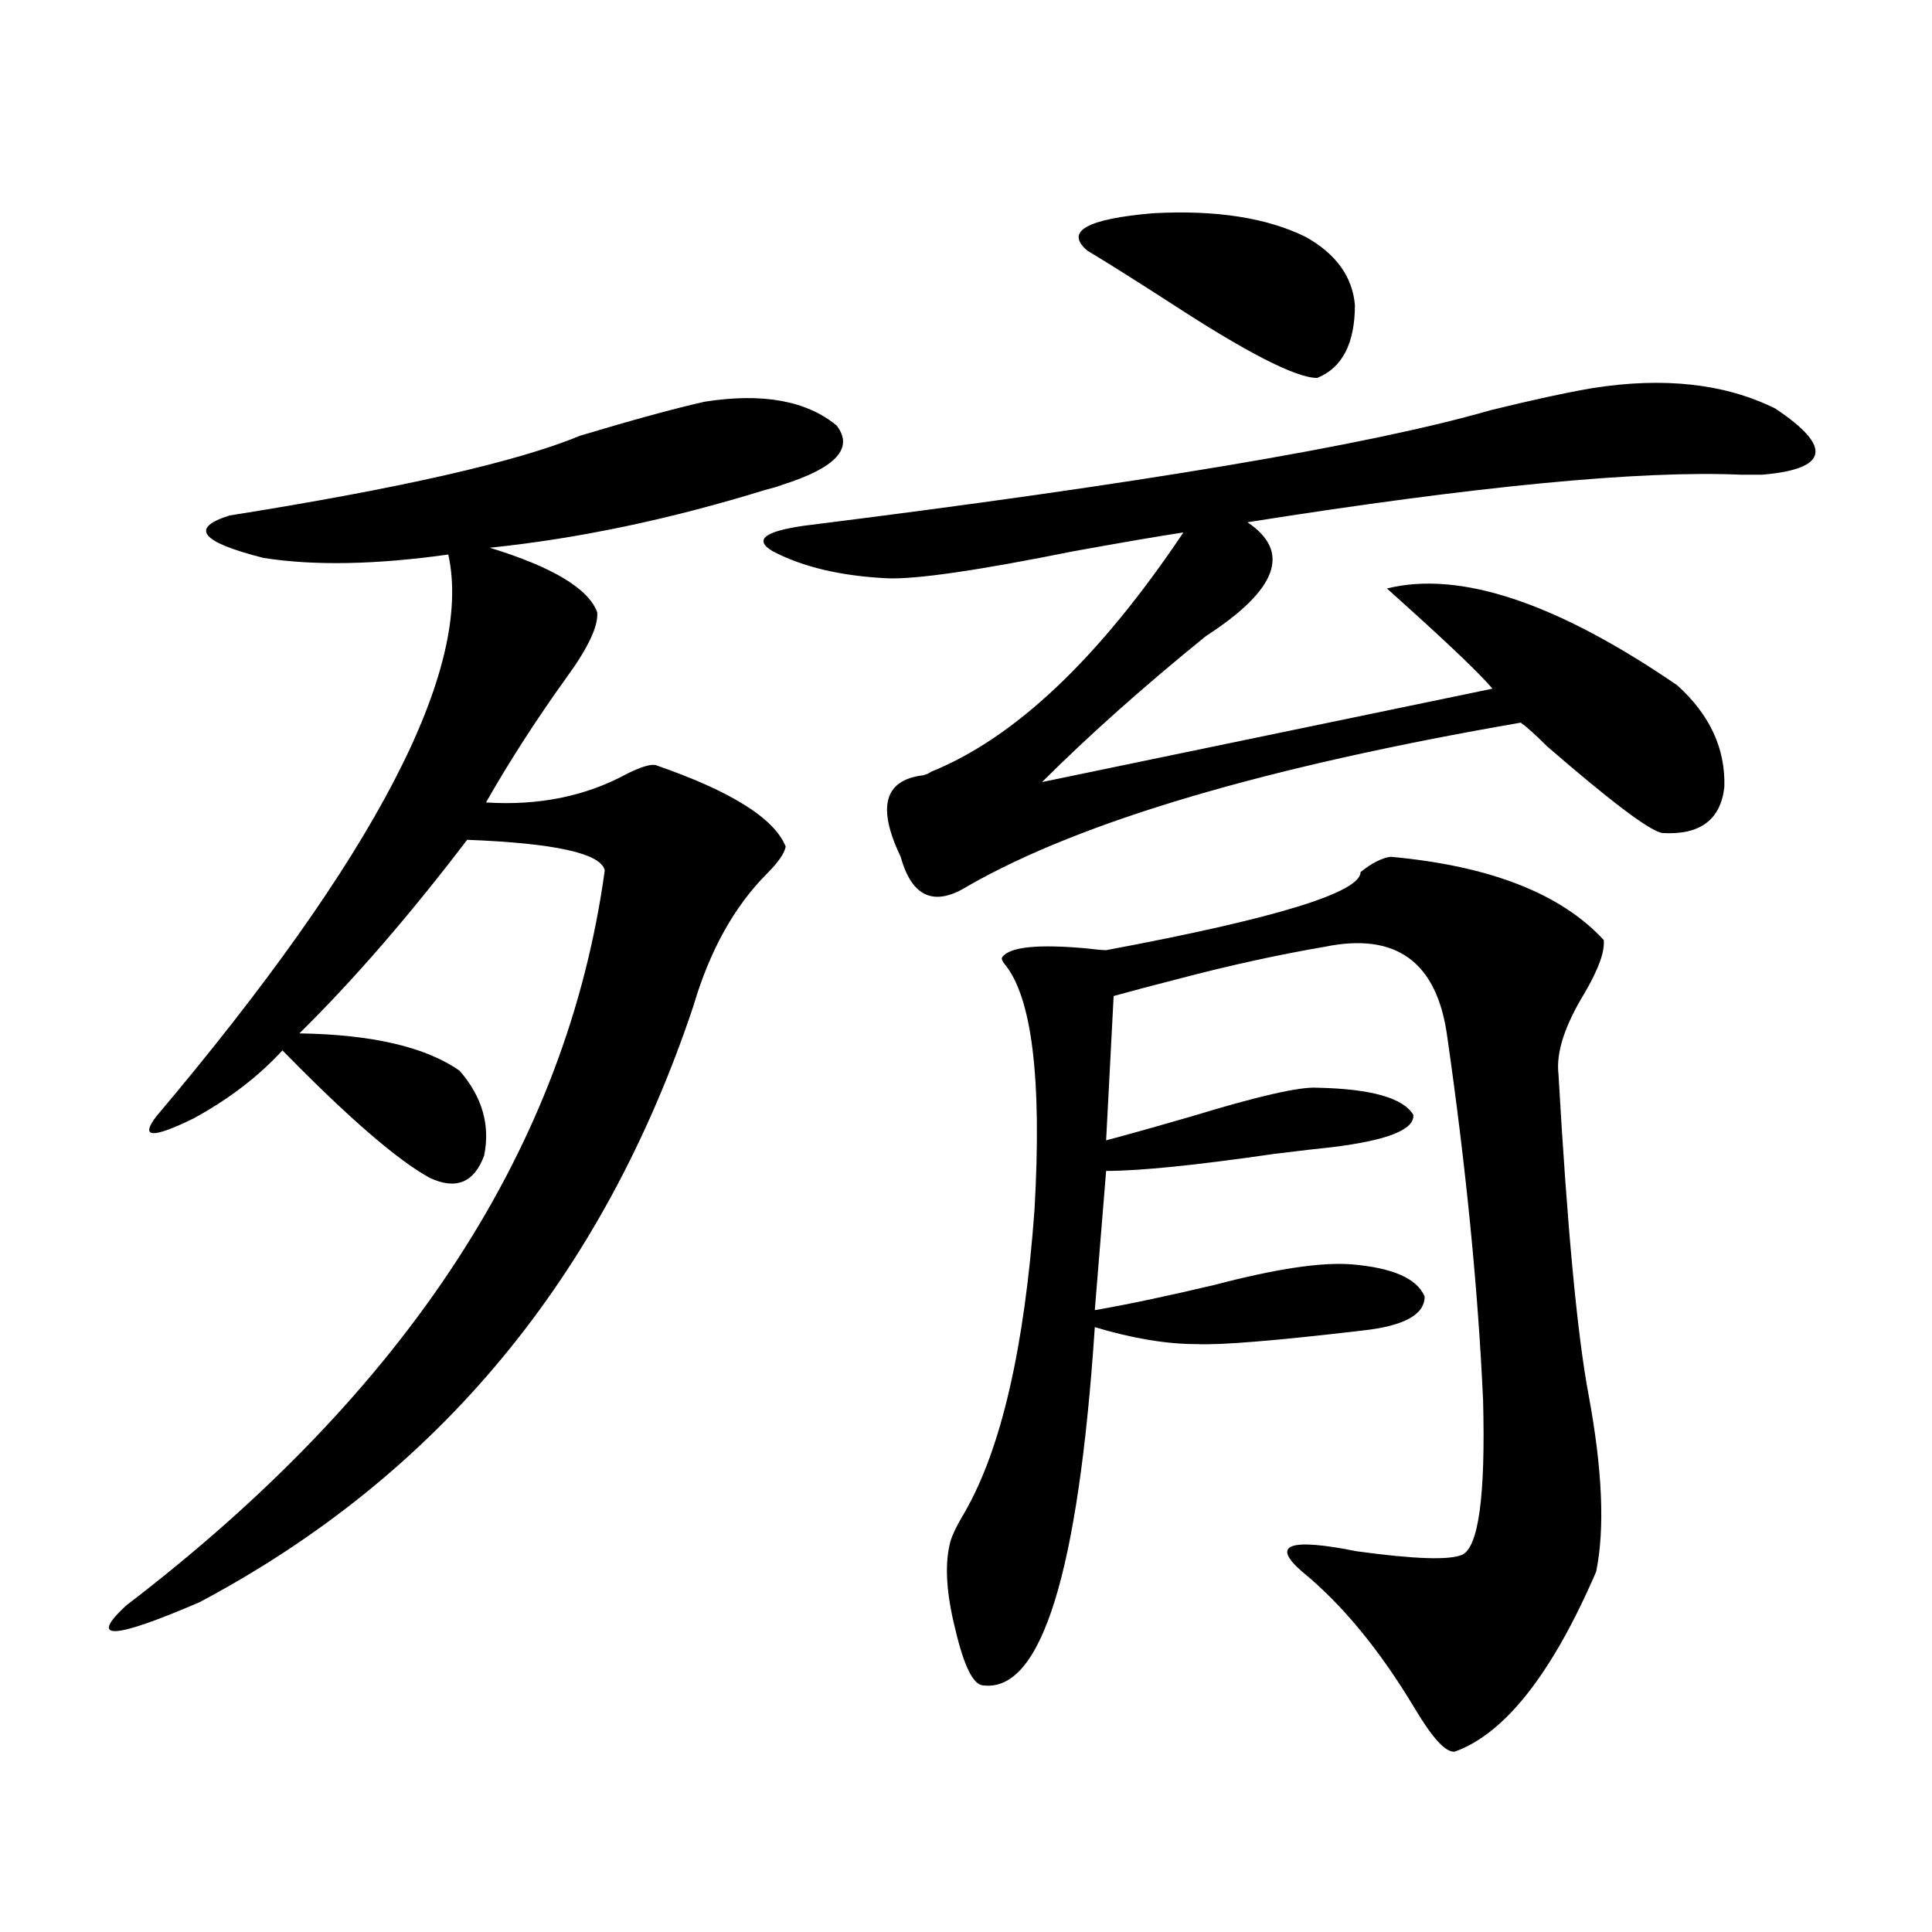
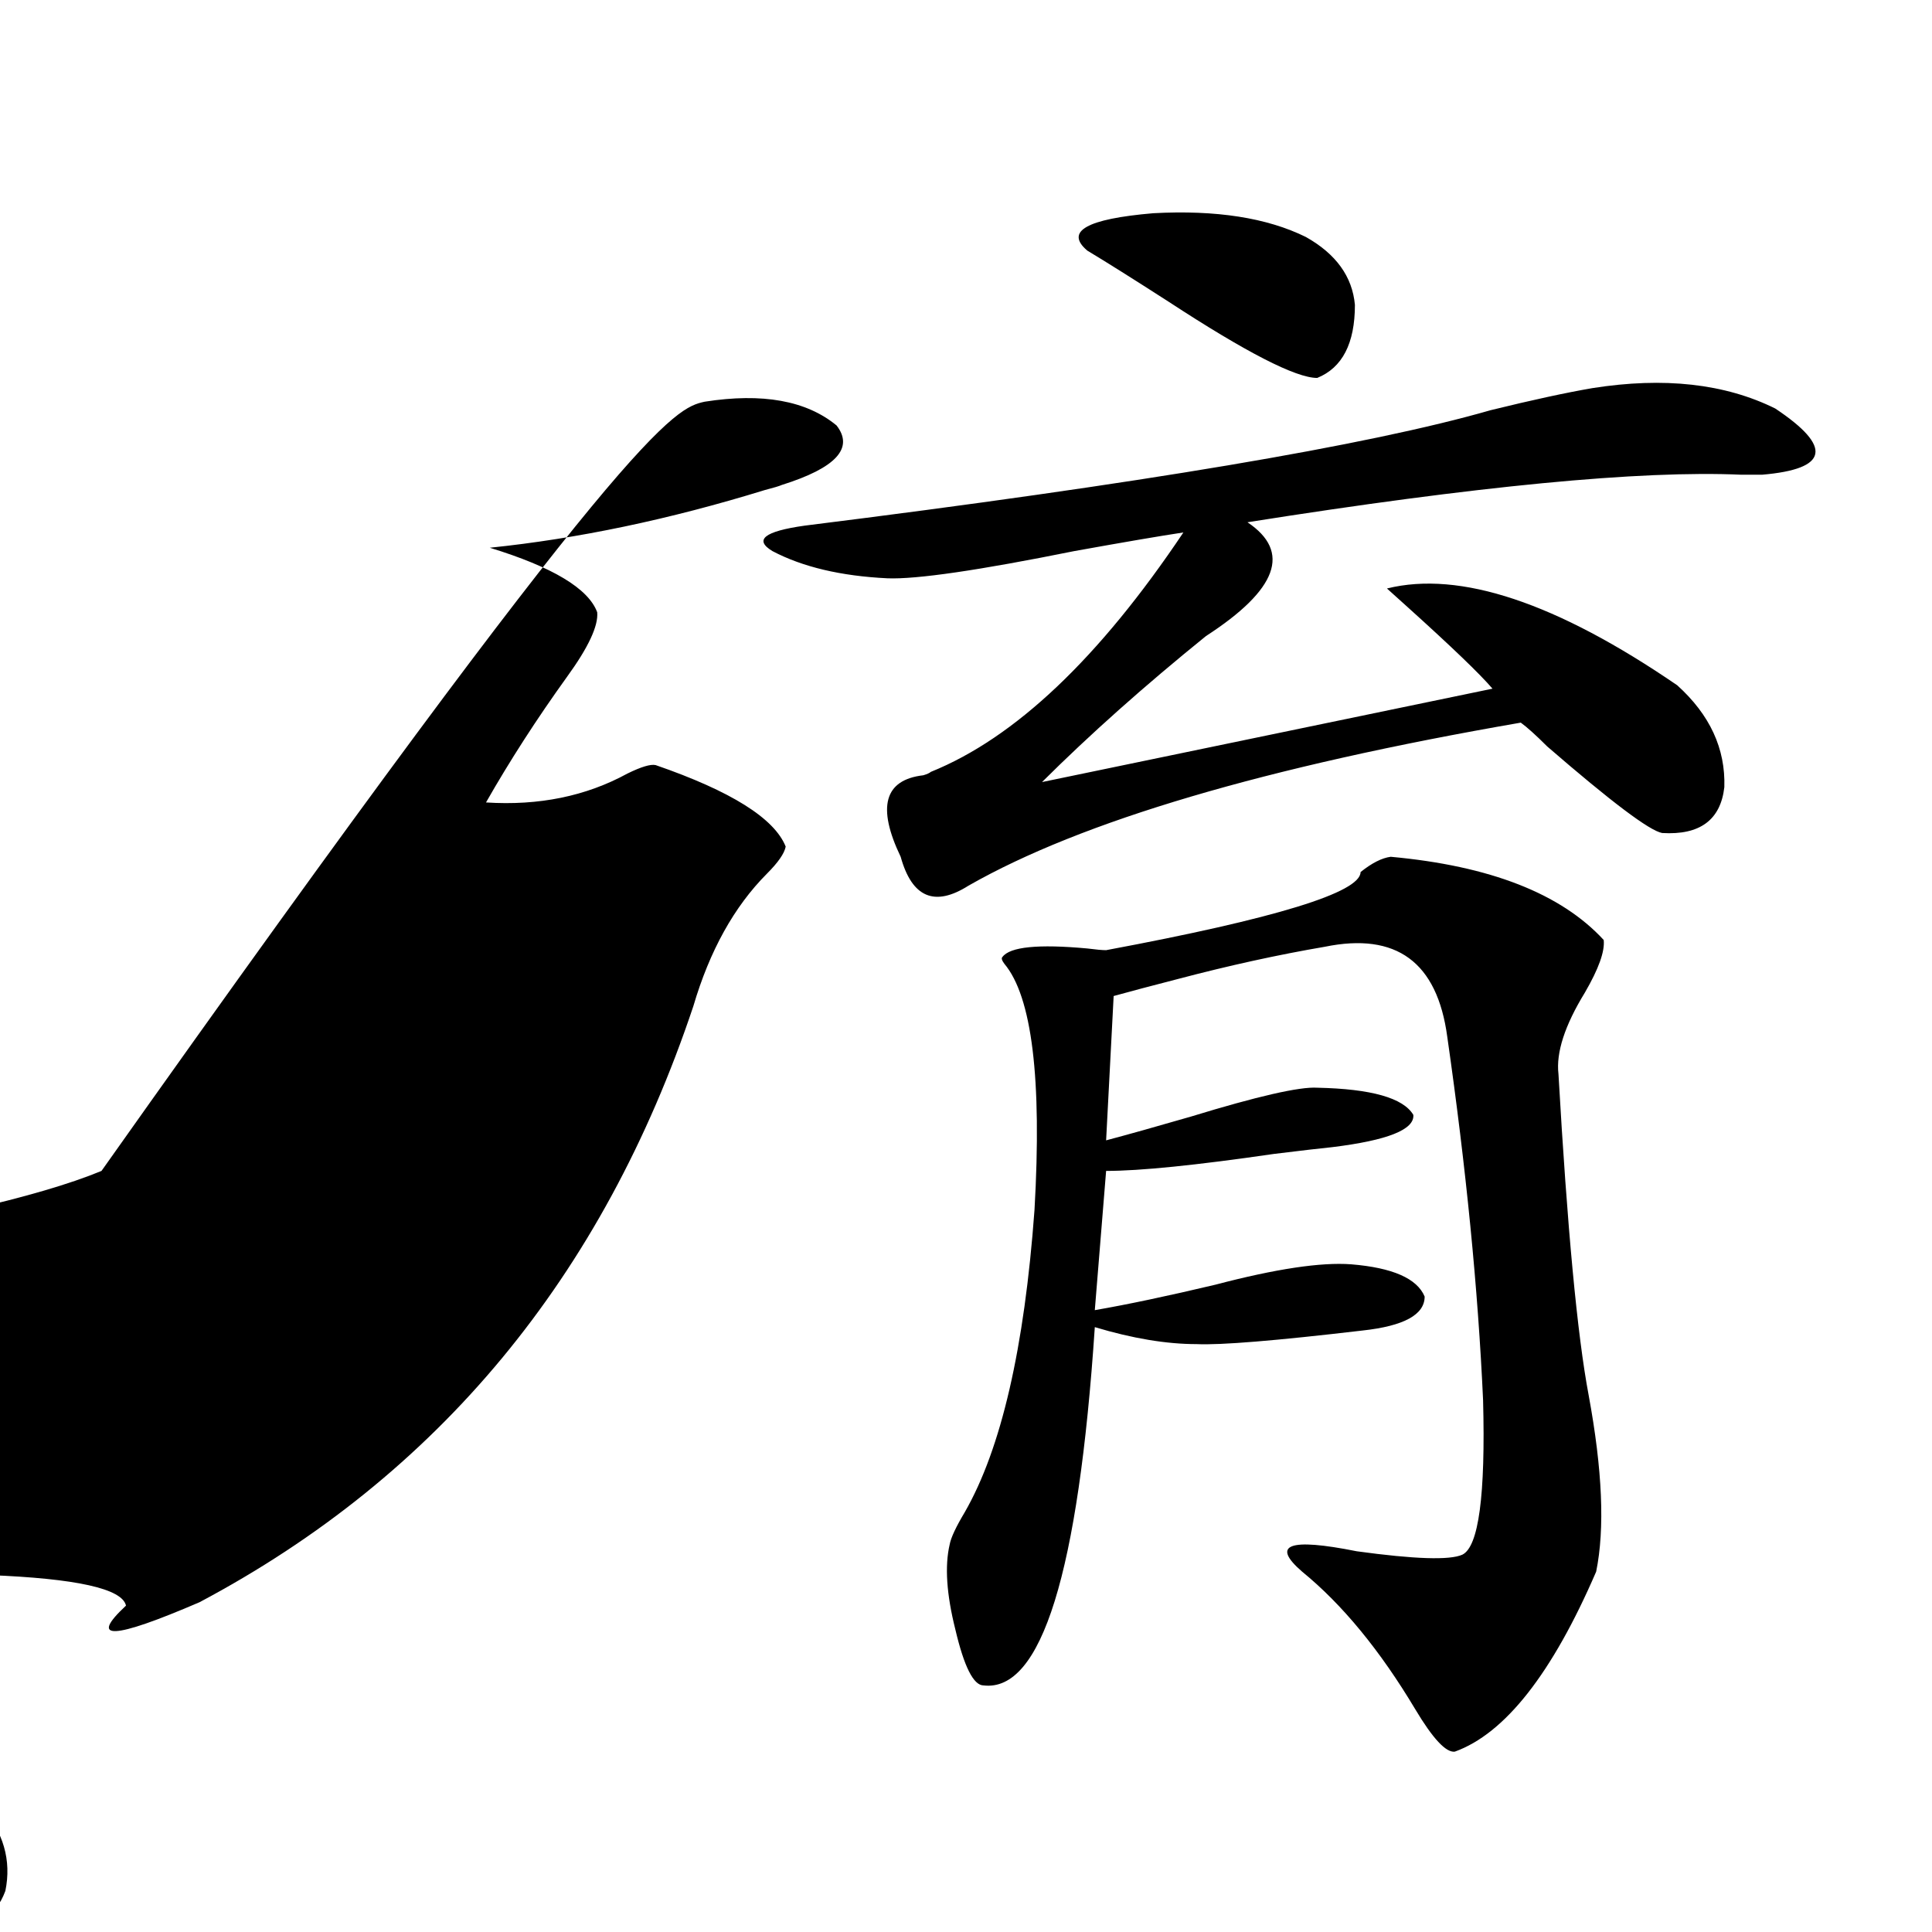
<svg xmlns="http://www.w3.org/2000/svg" version="1.1" id="图层_1" x="0px" y="0px" width="1000px" height="1000px" viewBox="0 0 1000 1000" enable-background="new 0 0 1000 1000" xml:space="preserve">
-   <path d="M364.723,207.922c29.908-4.683,52.682-0.577,68.291,12.305c9.101,11.728-0.335,21.973-28.292,30.762  c-1.311,0.591-4.237,1.47-8.78,2.637c-49.435,15.243-96.918,25.2-142.436,29.883c32.515,9.97,51.051,21.094,55.608,33.398  c0.641,7.031-4.558,18.169-15.609,33.398c-15.609,21.685-29.603,43.368-41.95,65.039c27.316,1.758,51.706-3.214,73.169-14.941  c7.149-3.516,12.027-4.972,14.634-4.395c39.023,13.485,61.462,27.548,67.315,42.188c-0.655,3.516-3.902,8.212-9.756,14.063  c-16.92,17.001-29.603,39.853-38.048,68.555C312.041,660.86,226.83,763.692,103.266,829.309  c-44.877,19.336-57.56,19.913-38.048,1.758C210.9,719.747,293.505,592.883,313.017,450.5c-1.951-8.789-25.7-14.063-71.218-15.82  c-29.923,39.263-58.87,72.661-86.827,100.195c37.713,0.591,65.364,7.031,82.925,19.336c11.707,13.485,15.93,28.125,12.683,43.945  c-5.213,14.063-14.634,17.88-28.292,11.426c-16.92-9.366-42.285-31.339-76.096-65.918c-12.362,13.485-27.651,25.2-45.853,35.156  c-21.463,10.547-27.972,10.259-19.512-0.879c113.809-134.761,164.219-231.729,151.216-290.918  c-37.728,5.273-69.602,5.864-95.607,1.758c-32.529-8.198-38.383-15.519-17.561-21.973c88.443-14.063,148.93-27.823,181.459-41.309  C327.65,217.302,349.113,211.438,364.723,207.922z M824.224,200.891c37.072-5.851,68.611-2.335,94.632,10.547  c29.908,19.927,27.637,31.353-6.829,34.277c-2.606,0-6.188,0-10.731,0c-52.041-2.335-137.237,5.864-255.604,24.609  c22.759,15.243,15.609,34.868-21.463,58.887c-31.874,25.79-60.166,50.977-84.876,75.586l233.165-48.34  c-6.509-7.608-21.143-21.671-43.901-42.188c-4.558-4.093-8.14-7.319-10.731-9.668c37.713-9.366,87.803,7.333,150.24,50.098  c16.905,15.243,25.03,32.821,24.39,52.734c-1.951,17.001-12.683,24.911-32.194,23.73c-6.509-1.167-26.341-16.108-59.511-44.824  c-5.854-5.851-10.411-9.956-13.658-12.305c-132.039,22.852-227.312,50.977-285.847,84.375  c-17.561,11.138-29.268,6.152-35.121-14.941c-12.362-25.776-8.46-39.839,11.707-42.188c1.951-0.577,3.247-1.167,3.902-1.758  c43.566-17.578,87.147-58.887,130.729-123.926c-11.707,1.758-30.578,4.985-56.584,9.668c-49.435,9.97-81.629,14.653-96.583,14.063  c-24.069-1.167-43.901-5.851-59.511-14.063c-9.756-5.851-4.237-10.245,16.585-13.184c173.654-21.671,292.021-41.597,355.113-59.766  C793.005,207.043,810.565,203.239,824.224,200.891z M719.836,443.469c51.371,4.696,88.123,19.048,110.241,43.066  c0.641,5.864-2.606,14.941-9.756,27.246c-10.411,17.001-14.969,31.063-13.658,42.188c4.543,79.692,9.756,135.063,15.609,166.113  c7.149,38.672,8.445,69.146,3.902,91.406c-22.773,52.734-47.163,83.784-73.169,93.164c-4.558,0.577-11.387-6.743-20.487-21.973  c-18.216-30.474-37.728-54.204-58.535-71.191c-16.265-14.063-6.829-17.578,28.292-10.547c29.908,4.106,48.124,4.696,54.633,1.758  c8.445-4.093,12.027-30.762,10.731-79.98c-2.606-57.417-8.78-120.108-18.536-188.086c-5.213-38.672-26.341-54.19-63.413-46.582  c-24.069,4.106-49.435,9.668-76.096,16.699c-13.658,3.516-24.725,6.454-33.17,8.789l-3.902,74.707  c11.052-2.925,25.686-7.031,43.901-12.305c34.466-10.547,56.249-15.519,65.364-14.941c27.957,0.591,44.542,5.273,49.755,14.063  c0.641,7.622-13.338,13.184-41.95,16.699c-5.854,0.591-15.944,1.758-30.243,3.516c-40.334,5.864-69.267,8.789-86.827,8.789  l-5.854,72.07c16.905-2.925,37.713-7.319,62.438-13.184c31.219-8.198,54.633-11.714,70.242-10.547  c21.463,1.758,34.146,7.333,38.048,16.699c0,9.38-10.731,15.243-32.194,17.578c-44.877,5.273-73.504,7.622-85.852,7.031  c-15.609,0-33.17-2.925-52.682-8.789c-8.46,127.153-27.651,188.965-57.56,185.449c-5.213,0-10.091-9.668-14.634-29.004  c-4.558-18.169-5.533-32.808-2.927-43.945c0.641-3.516,3.247-9.077,7.805-16.699c18.856-32.808,30.884-84.952,36.097-156.445  c3.902-67.964-1.311-110.44-15.609-127.441c-1.311-1.758-1.631-2.925-0.976-3.516c3.902-5.273,18.536-6.729,43.901-4.395  c4.543,0.591,7.805,0.879,9.756,0.879c87.803-16.397,131.704-29.883,131.704-40.43C710.08,446.696,715.278,444.06,719.836,443.469z   M675.935,122.668c15.609,8.789,24.055,20.517,25.365,35.156c0,19.927-6.509,32.52-19.512,37.793  c-11.066,0-36.752-13.184-77.071-39.551c-18.216-11.714-32.194-20.503-41.95-26.367c-11.707-9.956-0.335-16.397,34.146-19.336  C629.427,108.605,655.768,112.712,675.935,122.668z" />
+   <path d="M364.723,207.922c29.908-4.683,52.682-0.577,68.291,12.305c9.101,11.728-0.335,21.973-28.292,30.762  c-1.311,0.591-4.237,1.47-8.78,2.637c-49.435,15.243-96.918,25.2-142.436,29.883c32.515,9.97,51.051,21.094,55.608,33.398  c0.641,7.031-4.558,18.169-15.609,33.398c-15.609,21.685-29.603,43.368-41.95,65.039c27.316,1.758,51.706-3.214,73.169-14.941  c7.149-3.516,12.027-4.972,14.634-4.395c39.023,13.485,61.462,27.548,67.315,42.188c-0.655,3.516-3.902,8.212-9.756,14.063  c-16.92,17.001-29.603,39.853-38.048,68.555C312.041,660.86,226.83,763.692,103.266,829.309  c-44.877,19.336-57.56,19.913-38.048,1.758c-1.951-8.789-25.7-14.063-71.218-15.82  c-29.923,39.263-58.87,72.661-86.827,100.195c37.713,0.591,65.364,7.031,82.925,19.336c11.707,13.485,15.93,28.125,12.683,43.945  c-5.213,14.063-14.634,17.88-28.292,11.426c-16.92-9.366-42.285-31.339-76.096-65.918c-12.362,13.485-27.651,25.2-45.853,35.156  c-21.463,10.547-27.972,10.259-19.512-0.879c113.809-134.761,164.219-231.729,151.216-290.918  c-37.728,5.273-69.602,5.864-95.607,1.758c-32.529-8.198-38.383-15.519-17.561-21.973c88.443-14.063,148.93-27.823,181.459-41.309  C327.65,217.302,349.113,211.438,364.723,207.922z M824.224,200.891c37.072-5.851,68.611-2.335,94.632,10.547  c29.908,19.927,27.637,31.353-6.829,34.277c-2.606,0-6.188,0-10.731,0c-52.041-2.335-137.237,5.864-255.604,24.609  c22.759,15.243,15.609,34.868-21.463,58.887c-31.874,25.79-60.166,50.977-84.876,75.586l233.165-48.34  c-6.509-7.608-21.143-21.671-43.901-42.188c-4.558-4.093-8.14-7.319-10.731-9.668c37.713-9.366,87.803,7.333,150.24,50.098  c16.905,15.243,25.03,32.821,24.39,52.734c-1.951,17.001-12.683,24.911-32.194,23.73c-6.509-1.167-26.341-16.108-59.511-44.824  c-5.854-5.851-10.411-9.956-13.658-12.305c-132.039,22.852-227.312,50.977-285.847,84.375  c-17.561,11.138-29.268,6.152-35.121-14.941c-12.362-25.776-8.46-39.839,11.707-42.188c1.951-0.577,3.247-1.167,3.902-1.758  c43.566-17.578,87.147-58.887,130.729-123.926c-11.707,1.758-30.578,4.985-56.584,9.668c-49.435,9.97-81.629,14.653-96.583,14.063  c-24.069-1.167-43.901-5.851-59.511-14.063c-9.756-5.851-4.237-10.245,16.585-13.184c173.654-21.671,292.021-41.597,355.113-59.766  C793.005,207.043,810.565,203.239,824.224,200.891z M719.836,443.469c51.371,4.696,88.123,19.048,110.241,43.066  c0.641,5.864-2.606,14.941-9.756,27.246c-10.411,17.001-14.969,31.063-13.658,42.188c4.543,79.692,9.756,135.063,15.609,166.113  c7.149,38.672,8.445,69.146,3.902,91.406c-22.773,52.734-47.163,83.784-73.169,93.164c-4.558,0.577-11.387-6.743-20.487-21.973  c-18.216-30.474-37.728-54.204-58.535-71.191c-16.265-14.063-6.829-17.578,28.292-10.547c29.908,4.106,48.124,4.696,54.633,1.758  c8.445-4.093,12.027-30.762,10.731-79.98c-2.606-57.417-8.78-120.108-18.536-188.086c-5.213-38.672-26.341-54.19-63.413-46.582  c-24.069,4.106-49.435,9.668-76.096,16.699c-13.658,3.516-24.725,6.454-33.17,8.789l-3.902,74.707  c11.052-2.925,25.686-7.031,43.901-12.305c34.466-10.547,56.249-15.519,65.364-14.941c27.957,0.591,44.542,5.273,49.755,14.063  c0.641,7.622-13.338,13.184-41.95,16.699c-5.854,0.591-15.944,1.758-30.243,3.516c-40.334,5.864-69.267,8.789-86.827,8.789  l-5.854,72.07c16.905-2.925,37.713-7.319,62.438-13.184c31.219-8.198,54.633-11.714,70.242-10.547  c21.463,1.758,34.146,7.333,38.048,16.699c0,9.38-10.731,15.243-32.194,17.578c-44.877,5.273-73.504,7.622-85.852,7.031  c-15.609,0-33.17-2.925-52.682-8.789c-8.46,127.153-27.651,188.965-57.56,185.449c-5.213,0-10.091-9.668-14.634-29.004  c-4.558-18.169-5.533-32.808-2.927-43.945c0.641-3.516,3.247-9.077,7.805-16.699c18.856-32.808,30.884-84.952,36.097-156.445  c3.902-67.964-1.311-110.44-15.609-127.441c-1.311-1.758-1.631-2.925-0.976-3.516c3.902-5.273,18.536-6.729,43.901-4.395  c4.543,0.591,7.805,0.879,9.756,0.879c87.803-16.397,131.704-29.883,131.704-40.43C710.08,446.696,715.278,444.06,719.836,443.469z   M675.935,122.668c15.609,8.789,24.055,20.517,25.365,35.156c0,19.927-6.509,32.52-19.512,37.793  c-11.066,0-36.752-13.184-77.071-39.551c-18.216-11.714-32.194-20.503-41.95-26.367c-11.707-9.956-0.335-16.397,34.146-19.336  C629.427,108.605,655.768,112.712,675.935,122.668z" />
</svg>